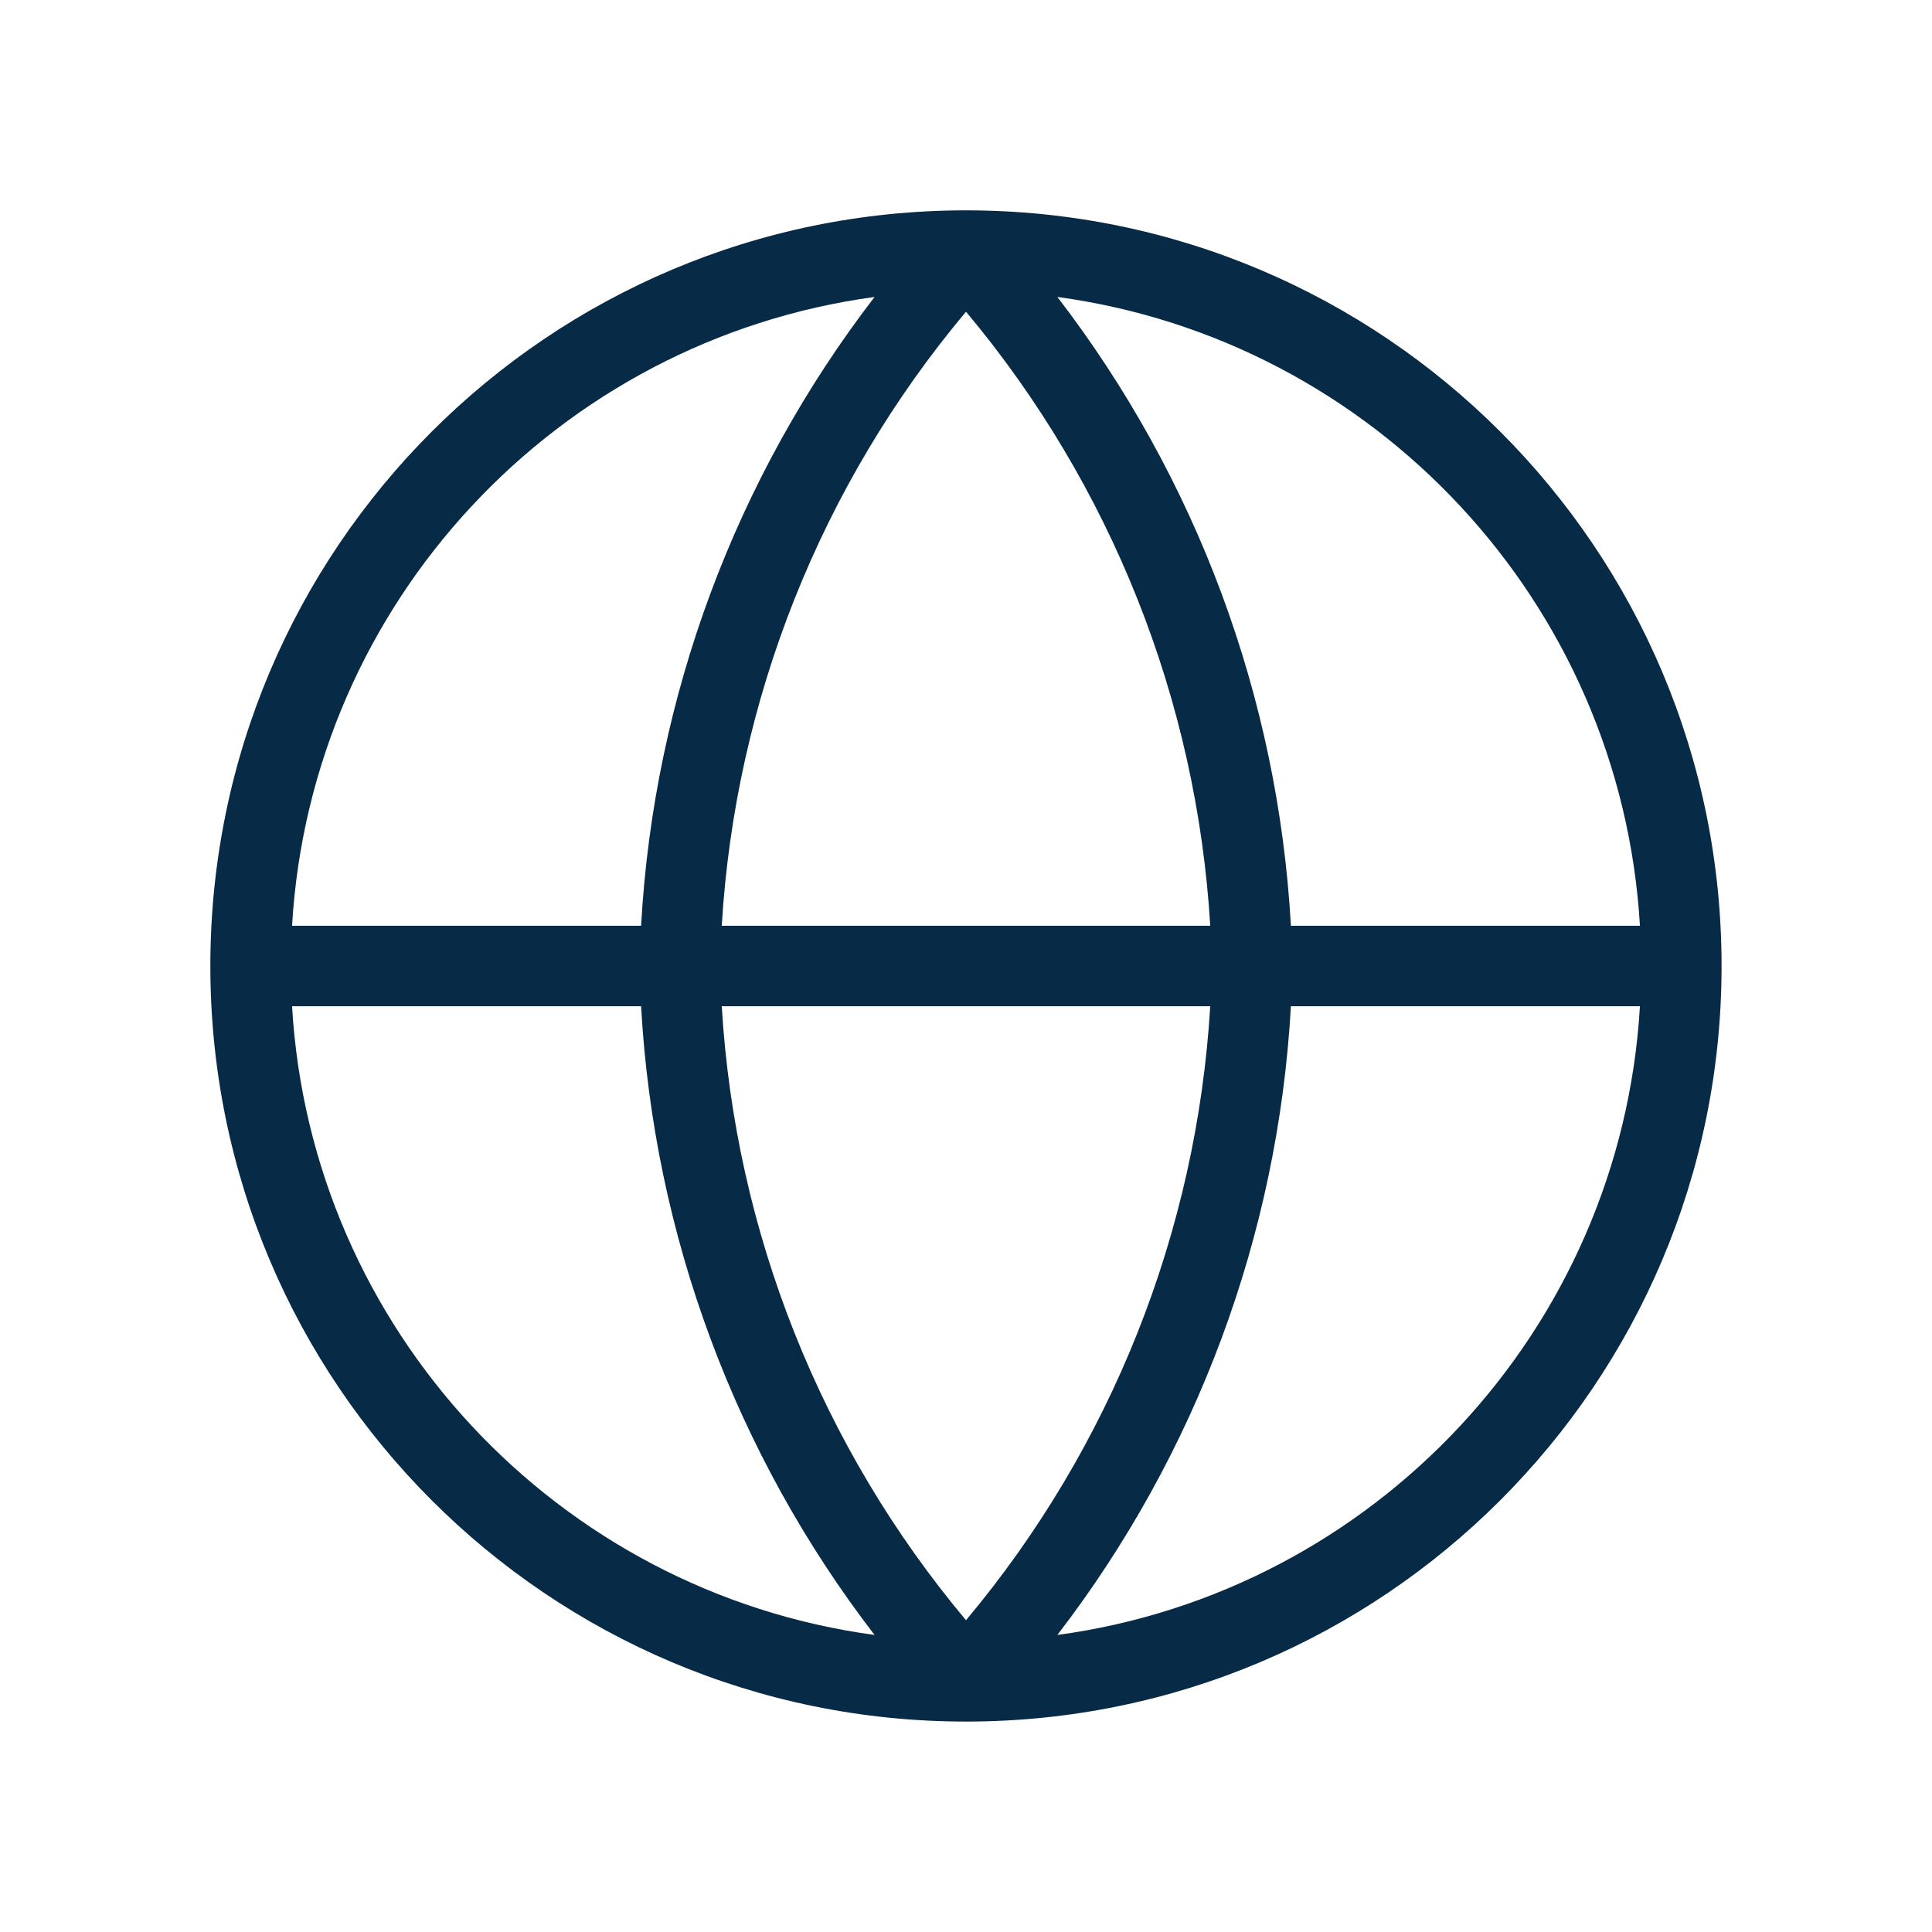
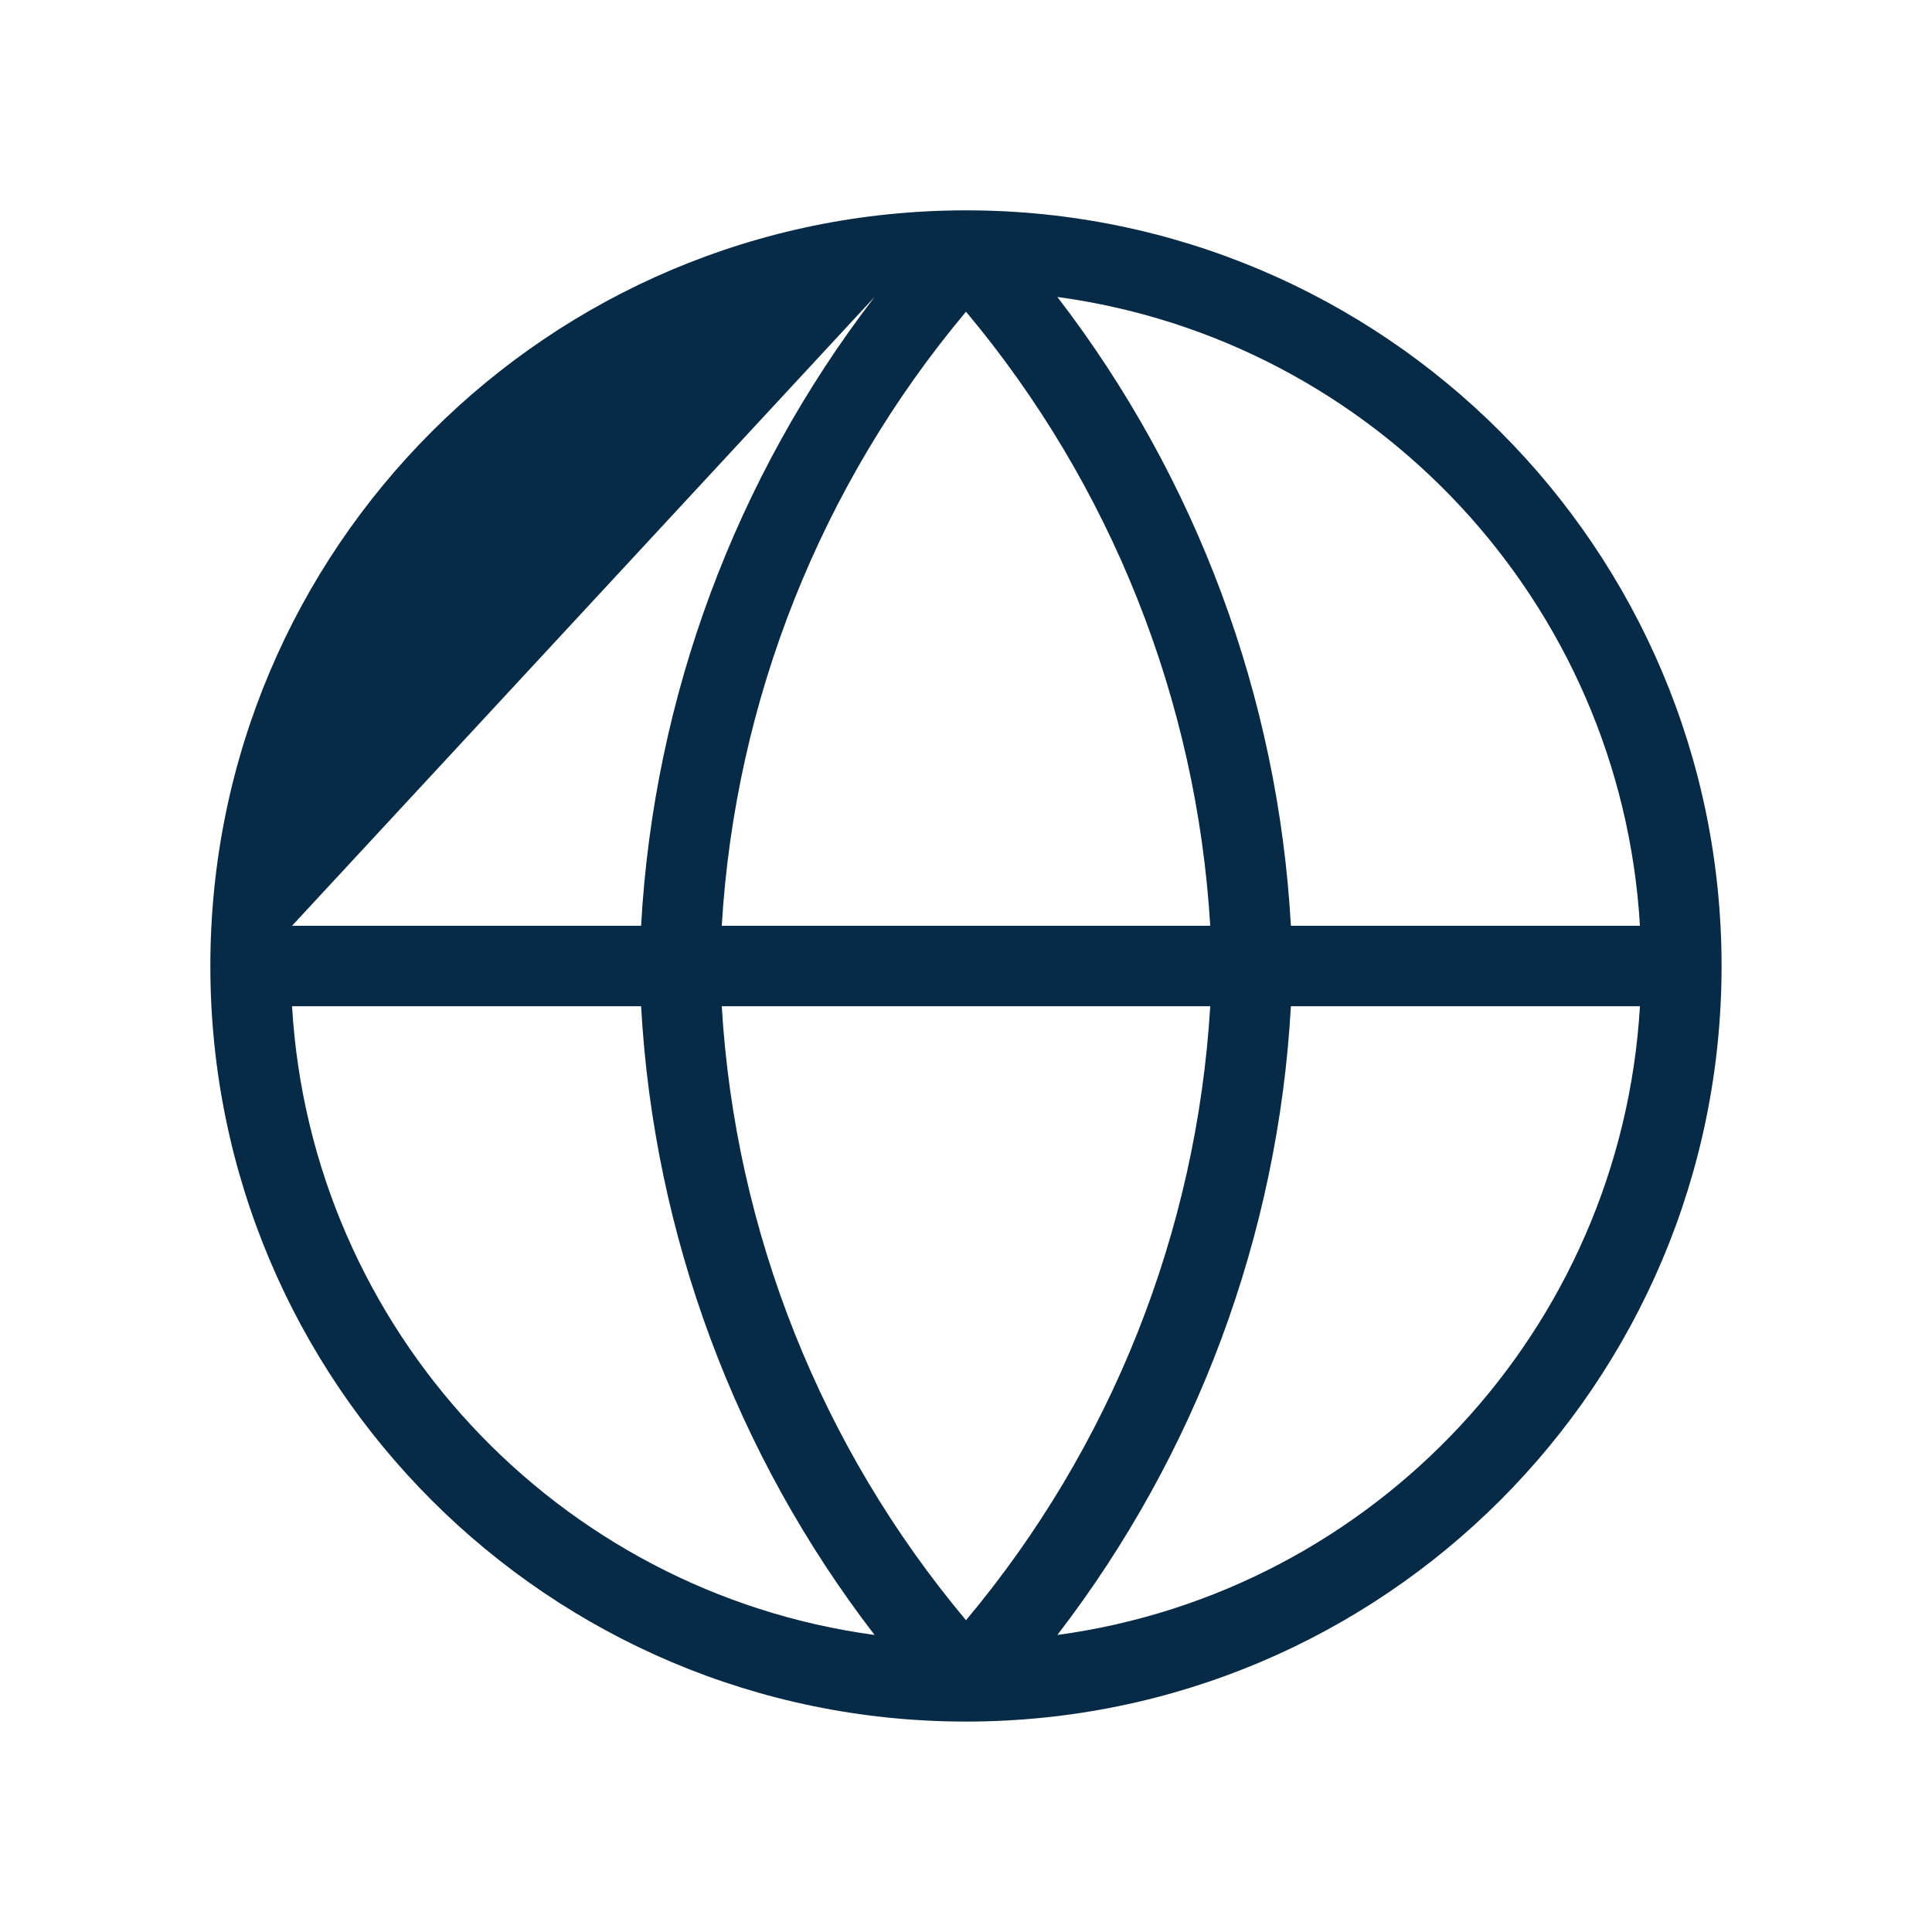
<svg xmlns="http://www.w3.org/2000/svg" width="24" height="24" viewBox="0 0 24 24" fill="none">
-   <path fill-rule="evenodd" clip-rule="evenodd" d="M3.628 11.5H7.964C8.122 8.658 9.136 5.937 10.864 3.689C6.932 4.222 3.864 7.48 3.628 11.5ZM12 3.872C10.197 6.023 9.133 8.698 8.966 11.5H15.034C14.866 8.698 13.802 6.023 12 3.872ZM15.034 12.5C14.866 15.302 13.802 17.976 12 20.127C10.197 17.976 9.133 15.302 8.966 12.5H15.034ZM7.964 12.5H3.628C3.864 16.519 6.932 19.778 10.864 20.31C9.136 18.063 8.122 15.341 7.964 12.5ZM13.135 20.31C14.863 18.063 15.877 15.341 16.036 12.5H20.372C20.135 16.519 17.068 19.778 13.135 20.31ZM20.372 11.5H16.036C15.877 8.658 14.863 5.937 13.135 3.689C17.068 4.222 20.135 7.48 20.372 11.5ZM2.613 12C2.613 6.816 6.816 2.613 12 2.613C17.184 2.613 21.386 6.816 21.386 12C21.386 17.184 17.184 21.386 12 21.386C6.816 21.386 2.613 17.184 2.613 12Z" fill="#072B46" />
+   <path fill-rule="evenodd" clip-rule="evenodd" d="M3.628 11.5H7.964C8.122 8.658 9.136 5.937 10.864 3.689ZM12 3.872C10.197 6.023 9.133 8.698 8.966 11.5H15.034C14.866 8.698 13.802 6.023 12 3.872ZM15.034 12.5C14.866 15.302 13.802 17.976 12 20.127C10.197 17.976 9.133 15.302 8.966 12.5H15.034ZM7.964 12.5H3.628C3.864 16.519 6.932 19.778 10.864 20.31C9.136 18.063 8.122 15.341 7.964 12.5ZM13.135 20.31C14.863 18.063 15.877 15.341 16.036 12.5H20.372C20.135 16.519 17.068 19.778 13.135 20.31ZM20.372 11.5H16.036C15.877 8.658 14.863 5.937 13.135 3.689C17.068 4.222 20.135 7.48 20.372 11.5ZM2.613 12C2.613 6.816 6.816 2.613 12 2.613C17.184 2.613 21.386 6.816 21.386 12C21.386 17.184 17.184 21.386 12 21.386C6.816 21.386 2.613 17.184 2.613 12Z" fill="#072B46" />
</svg>